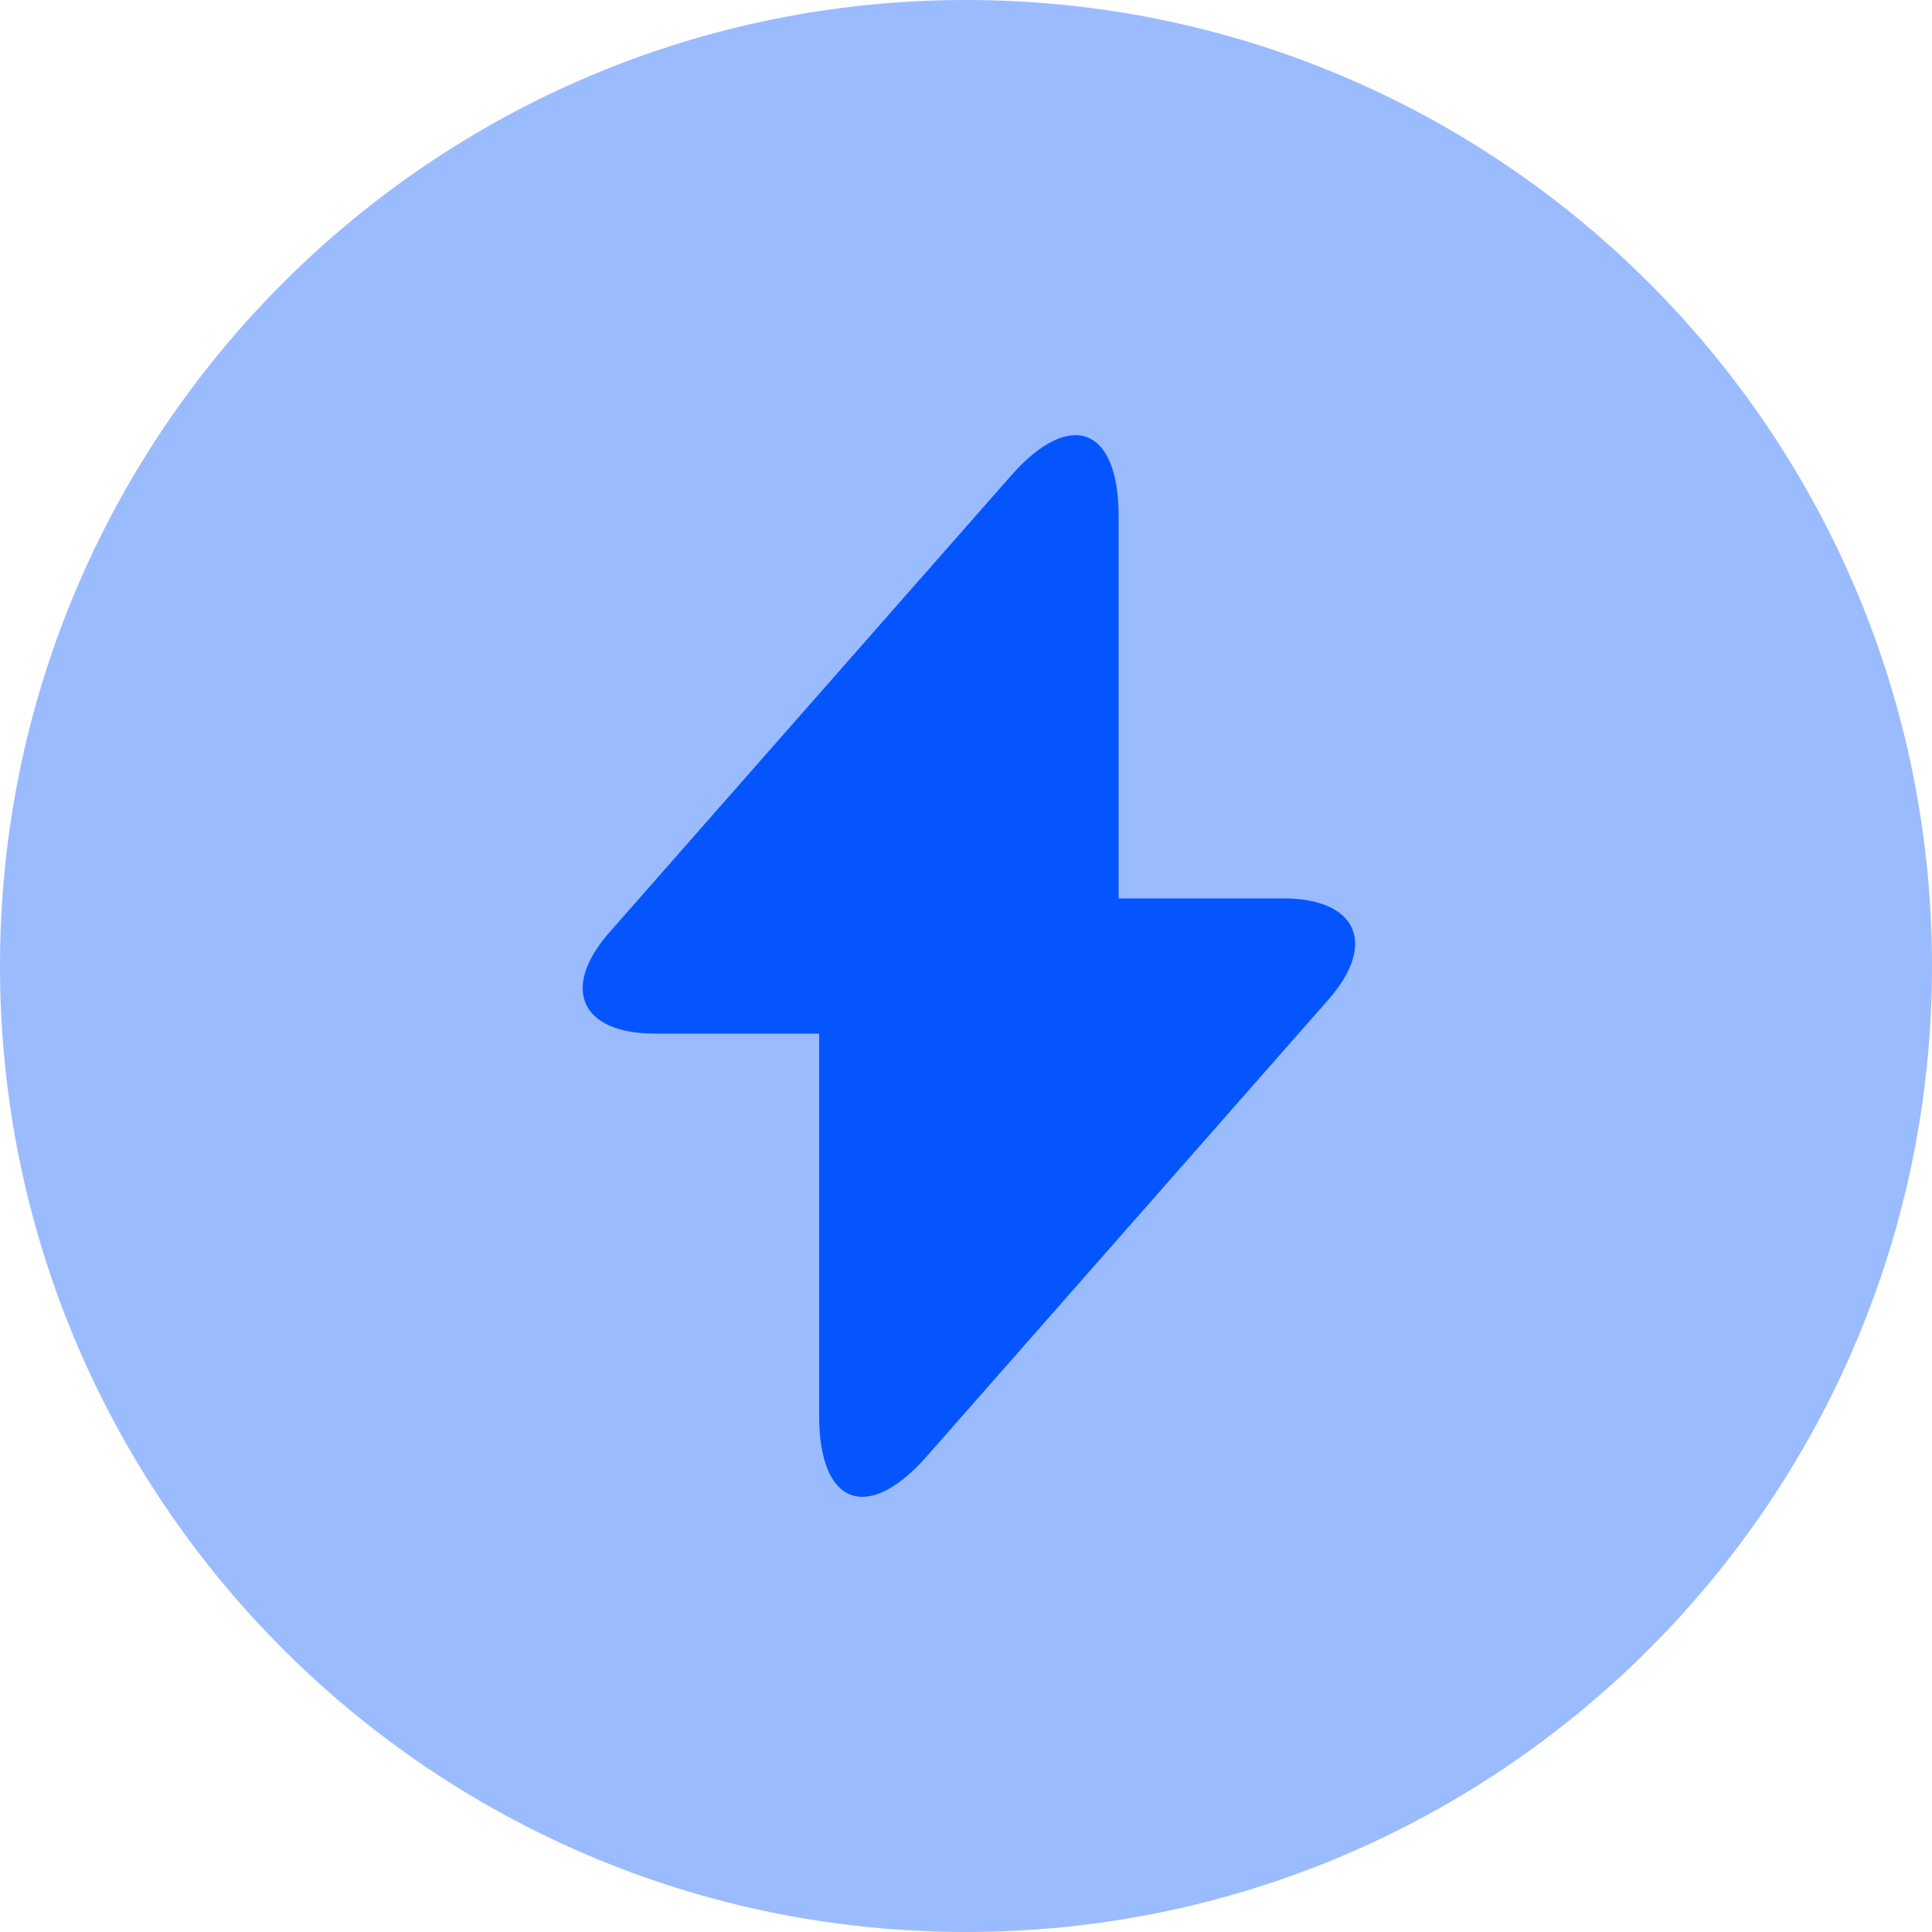
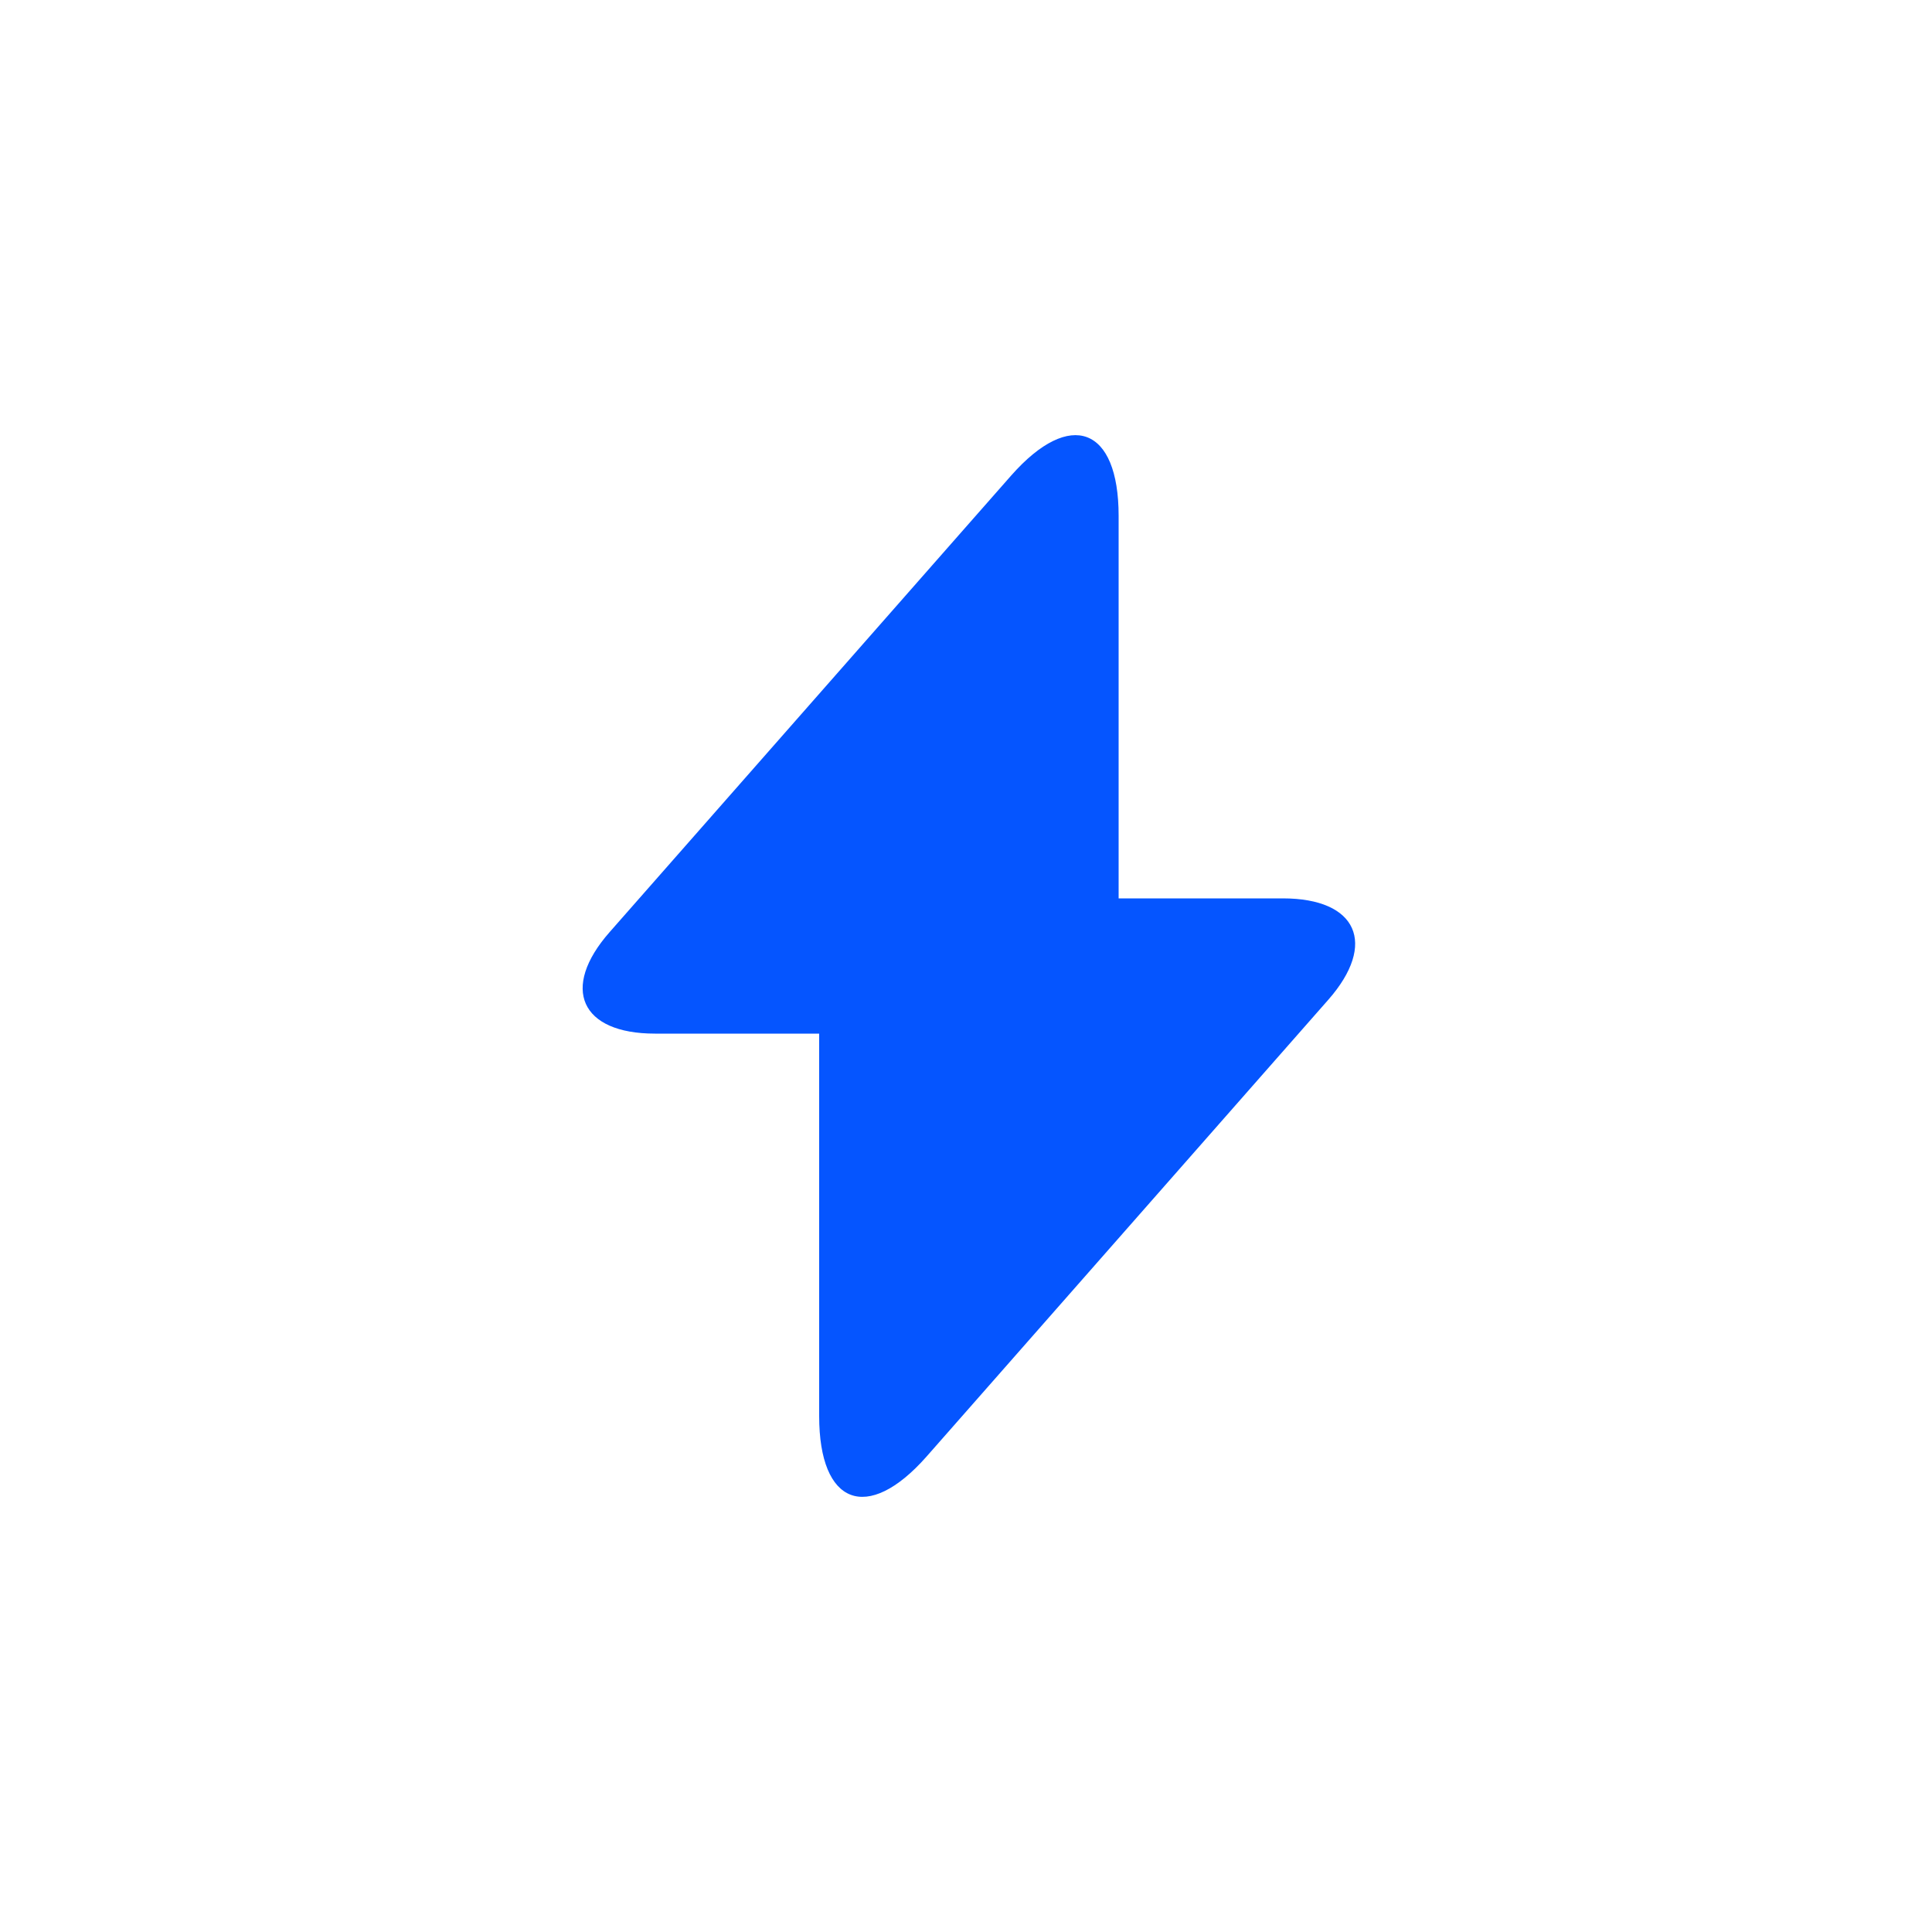
<svg xmlns="http://www.w3.org/2000/svg" width="30" height="30" viewBox="0 0 30 30" fill="none">
-   <path opacity="0.4" d="M15 30C23.284 30 30 23.284 30 15C30 6.716 23.284 0 15 0C6.716 0 0 6.716 0 15C0 23.284 6.716 30 15 30Z" fill="#0555FF" />
  <path d="M19.92 13.95H17.37V8.01C17.37 6.63 16.62 6.345 15.705 7.38L15.045 8.13L9.465 14.475C8.7 15.345 9.015 16.05 10.17 16.05H12.72V21.99C12.72 23.37 13.47 23.655 14.385 22.62L15.045 21.87L20.625 15.525C21.39 14.655 21.075 13.95 19.92 13.95Z" fill="#0555FF" />
</svg>